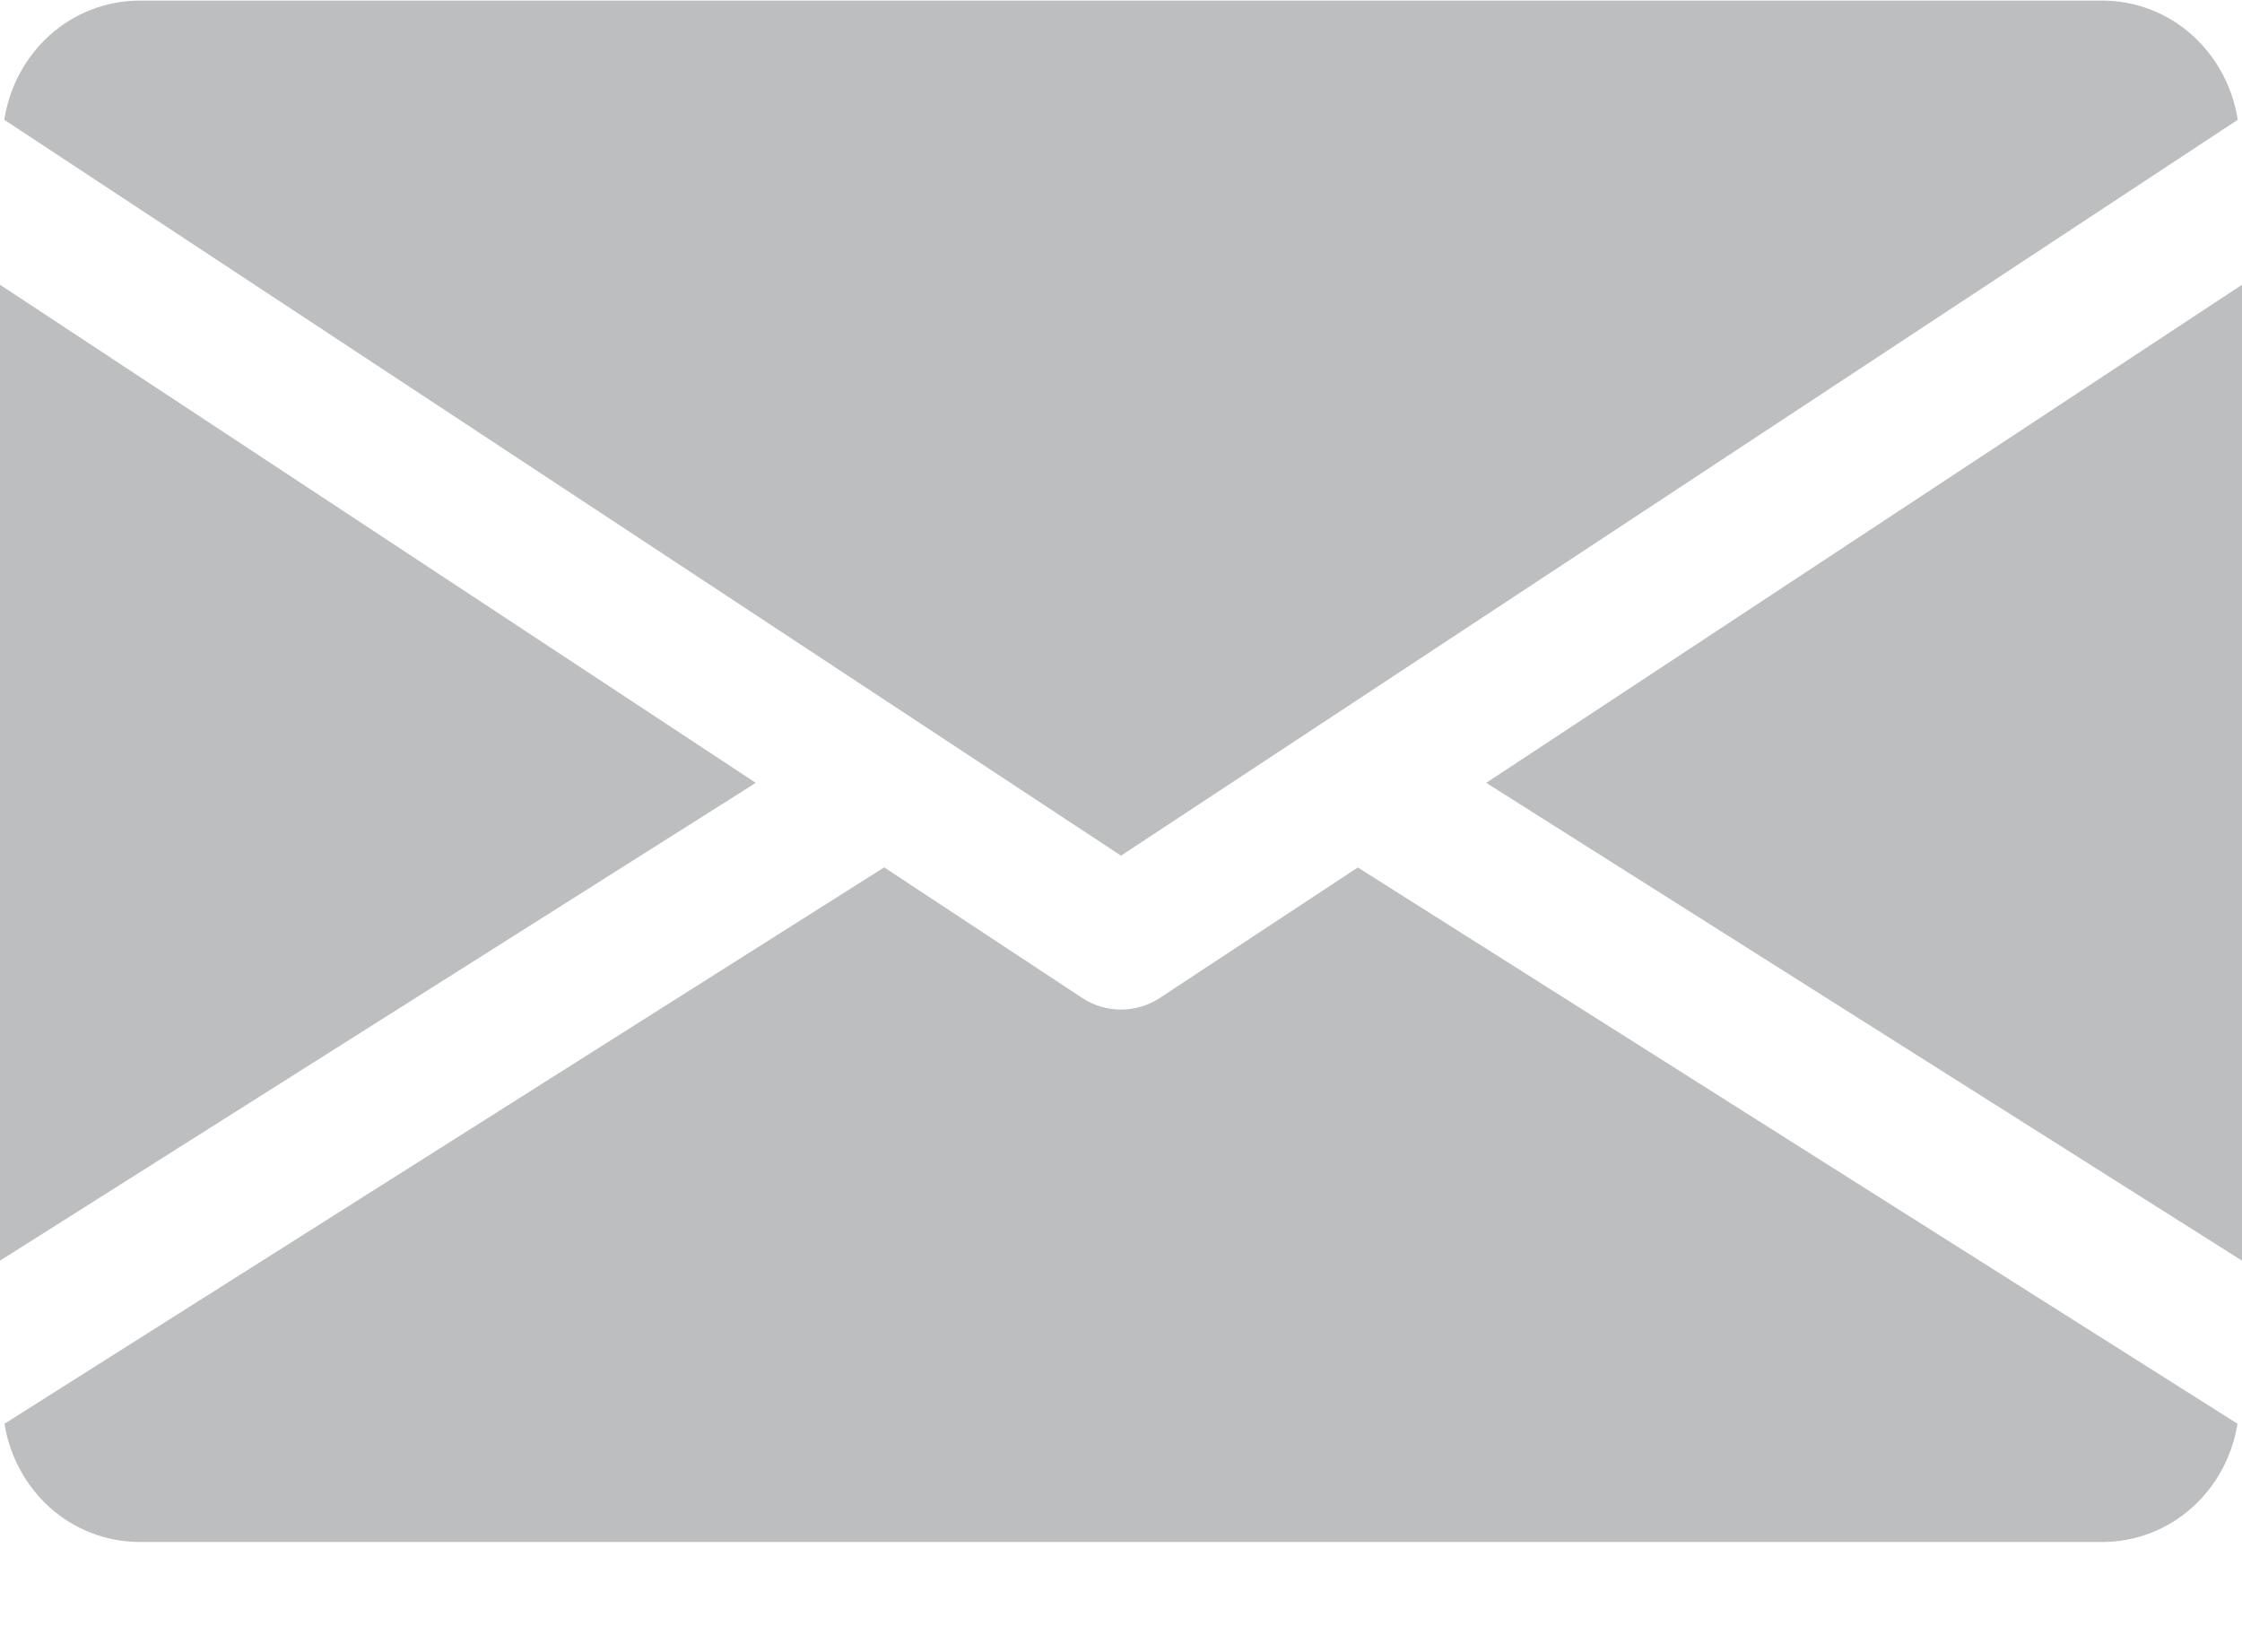
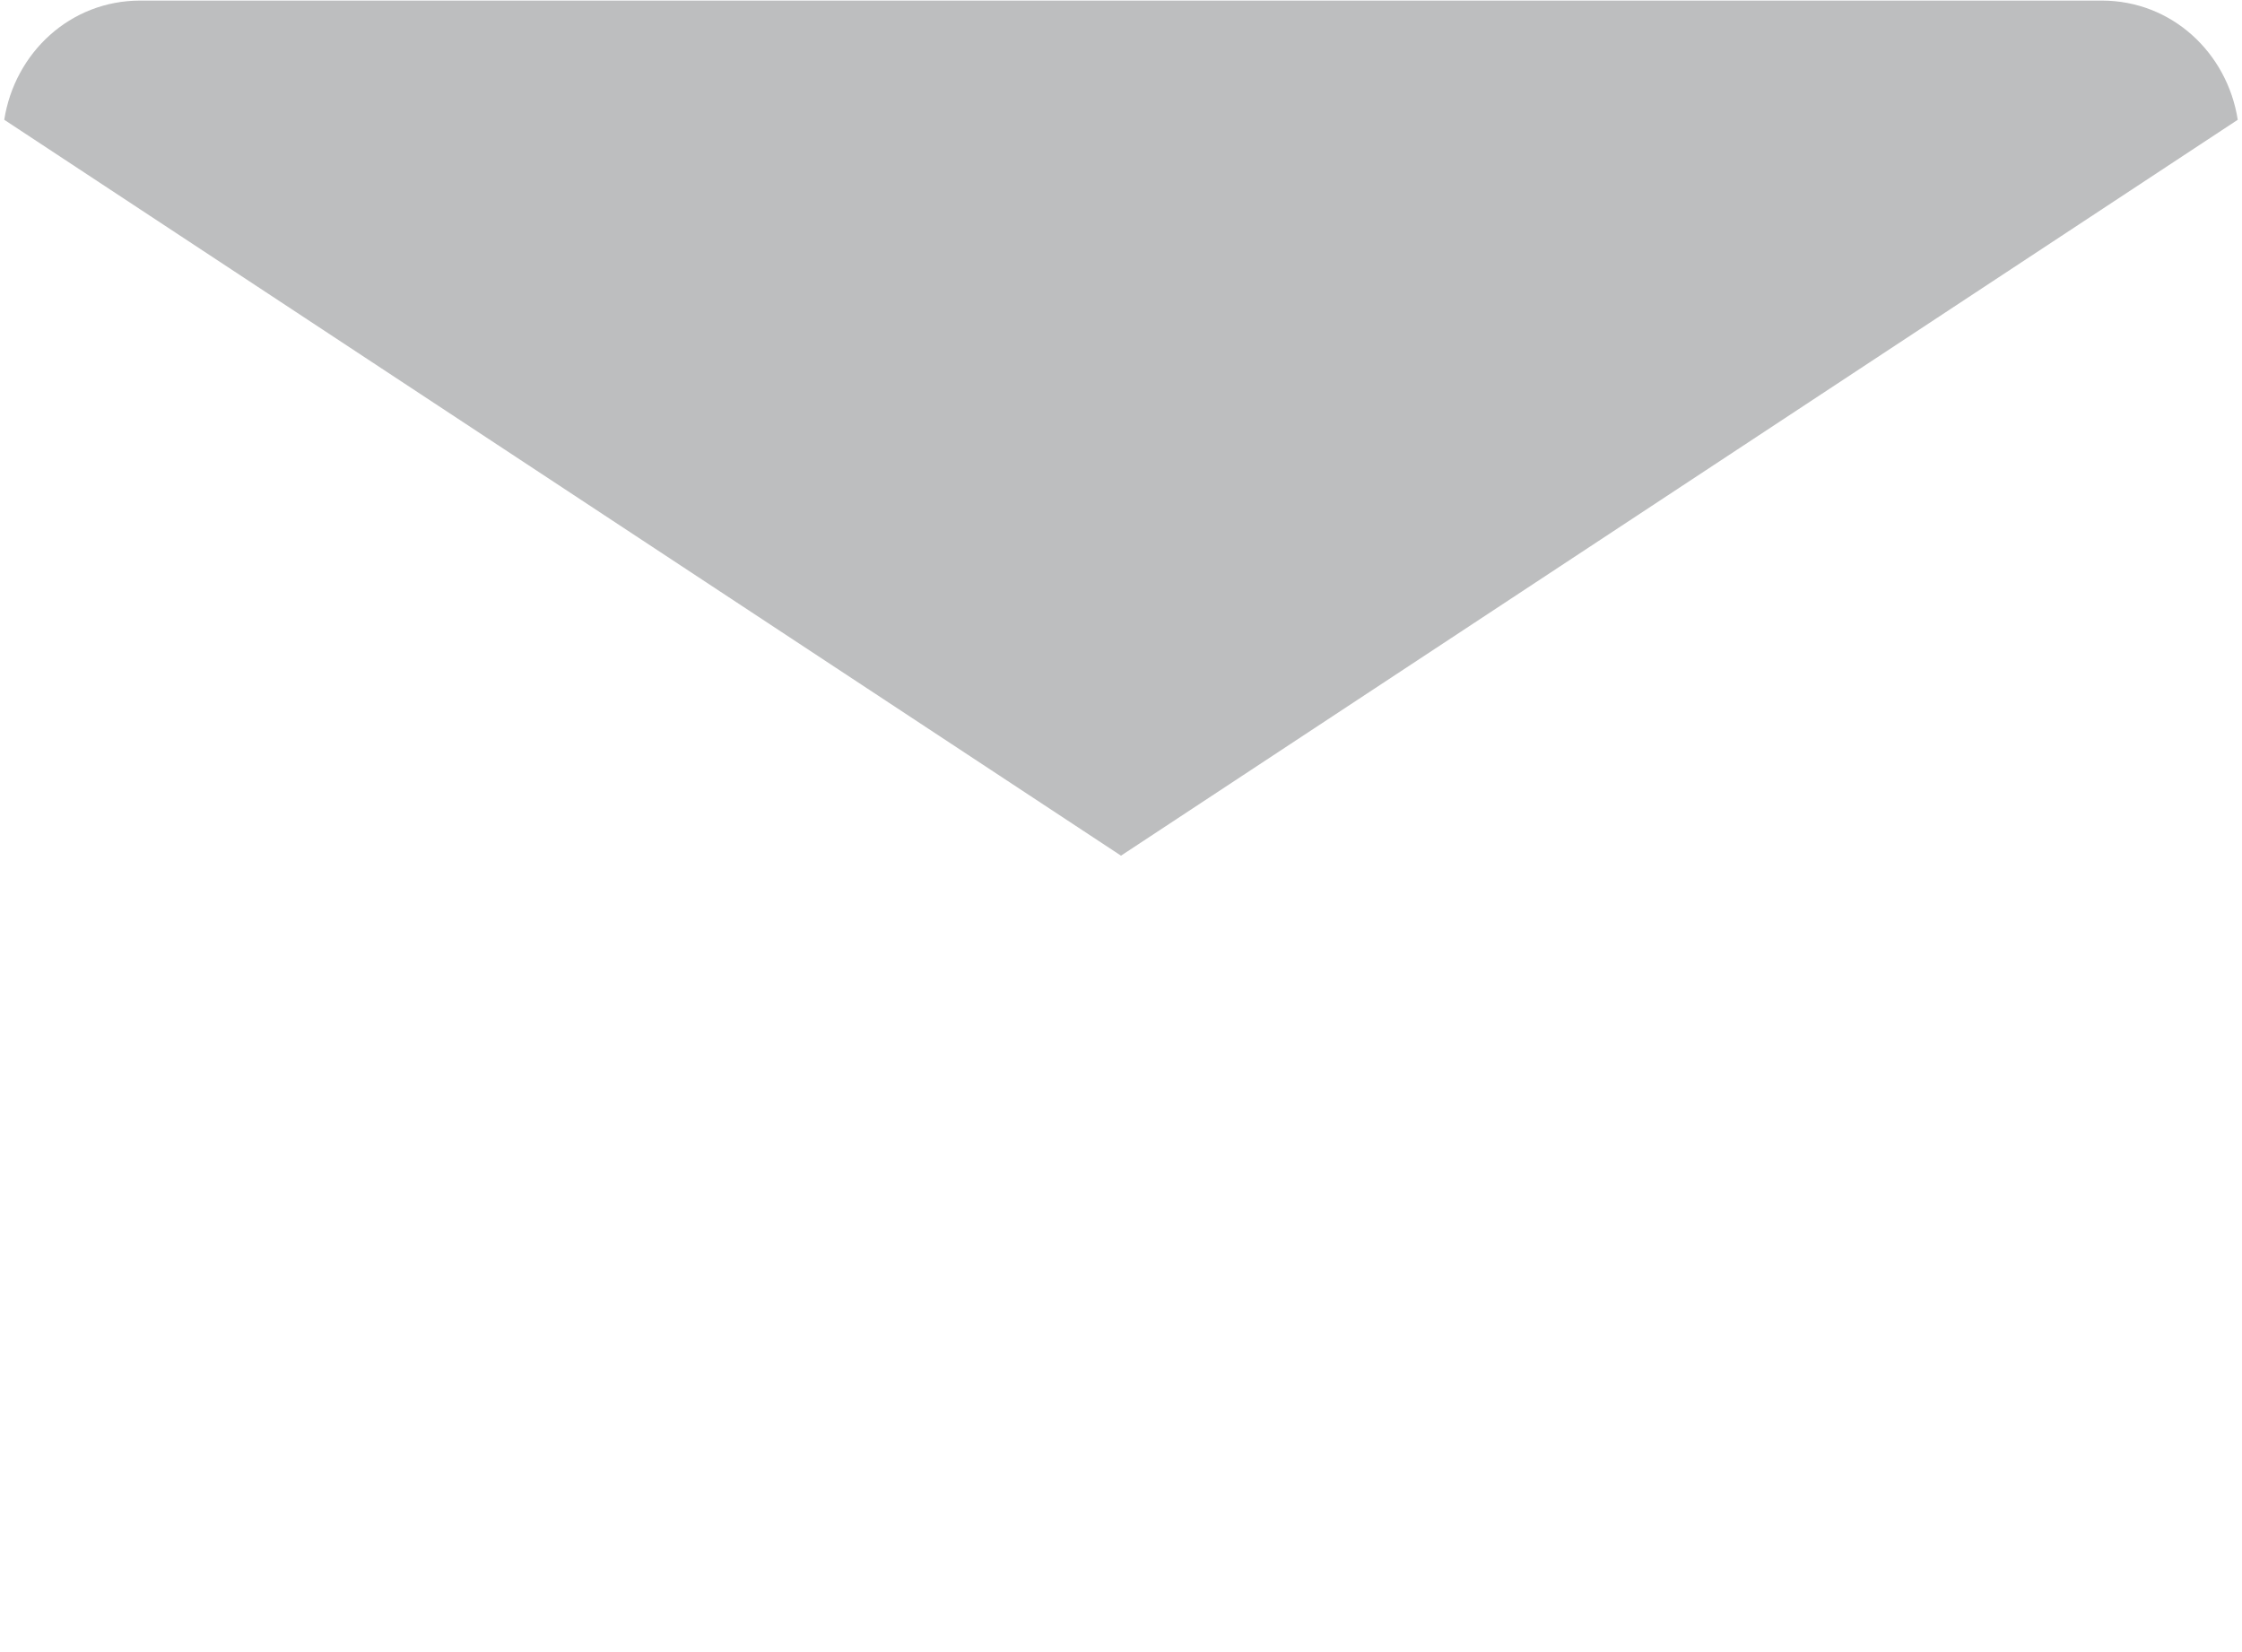
<svg xmlns="http://www.w3.org/2000/svg" width="19" height="14" viewBox="0 0 19 14" fill="none">
-   <path d="M12.595 6.634L19 10.683V2.413L12.595 6.634Z" fill="#24262B" fill-opacity="0.3" />
-   <path d="M0 2.413V10.683L6.405 6.634L0 2.413Z" fill="#24262B" fill-opacity="0.3" />
  <path d="M17.812 0.005H1.188C0.595 0.005 0.125 0.447 0.036 1.015L9.5 7.251L18.964 1.015C18.875 0.447 18.405 0.005 17.812 0.005Z" fill="#24262B" fill-opacity="0.3" />
-   <path d="M11.507 7.351L9.827 8.458C9.727 8.523 9.614 8.555 9.5 8.555C9.386 8.555 9.273 8.523 9.173 8.458L7.493 7.35L0.038 12.065C0.129 12.629 0.597 13.067 1.188 13.067H17.812C18.403 13.067 18.871 12.629 18.962 12.065L11.507 7.351Z" fill="#24262B" fill-opacity="0.3" />
</svg>